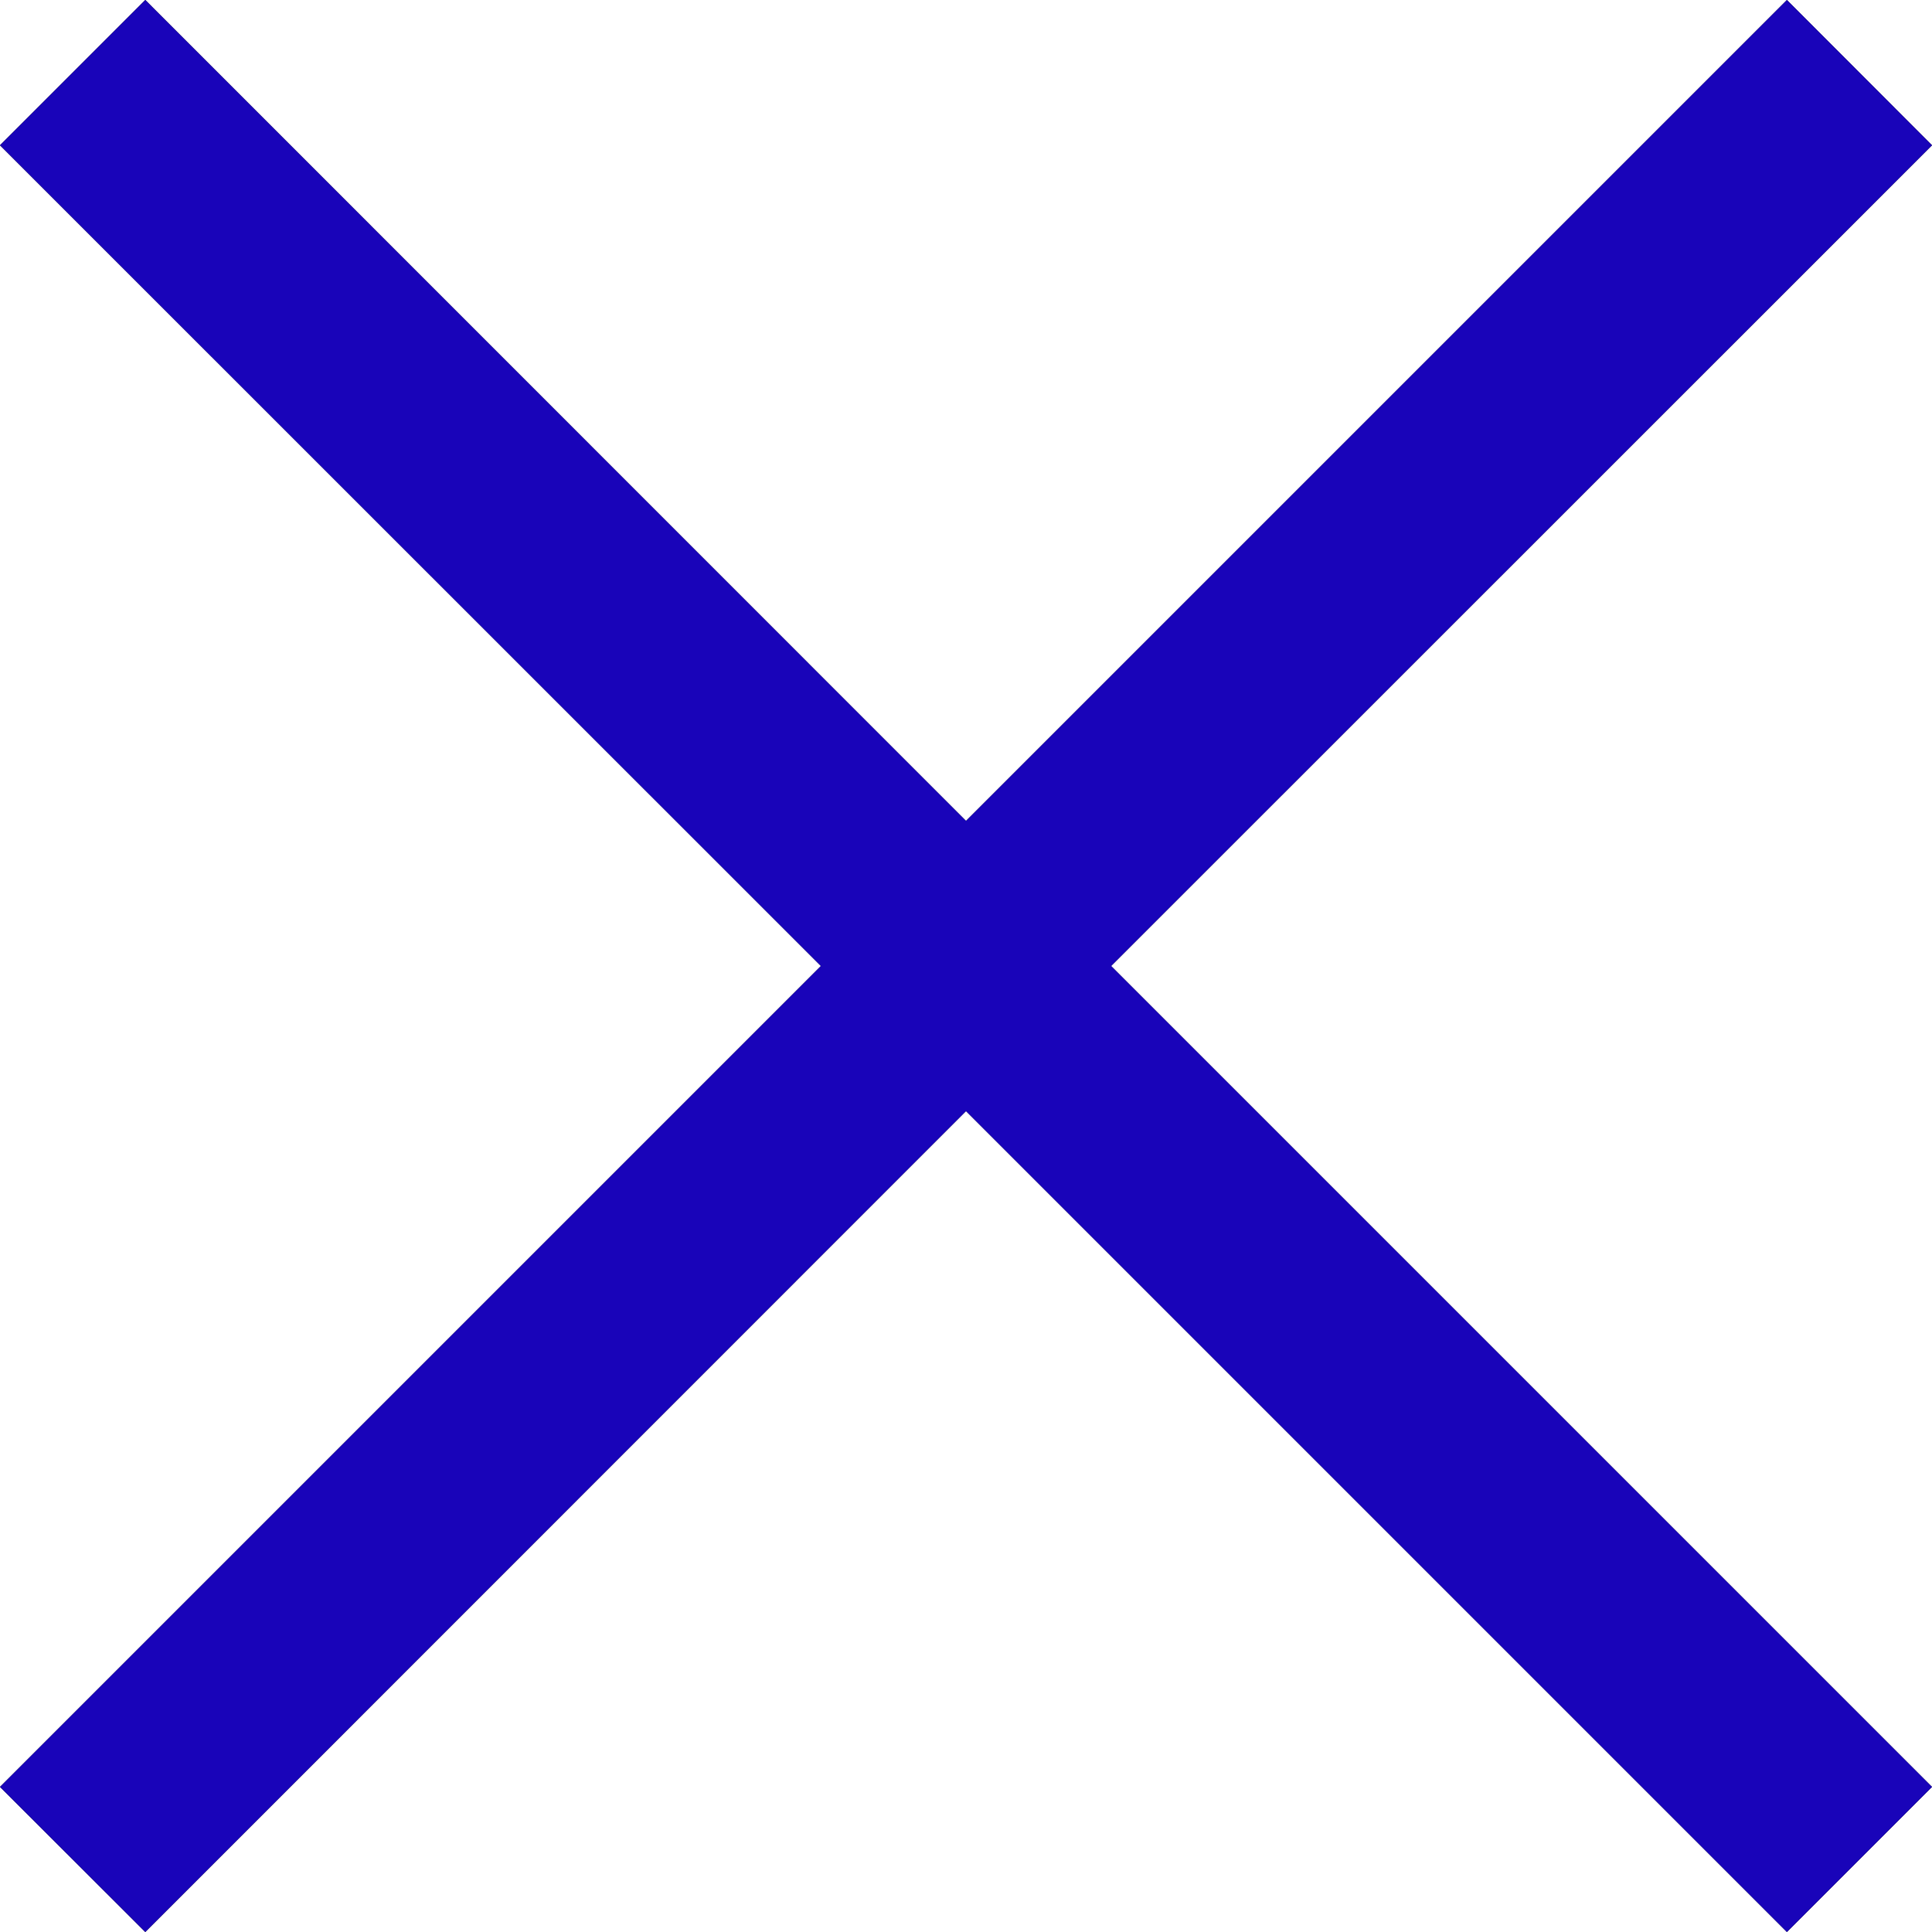
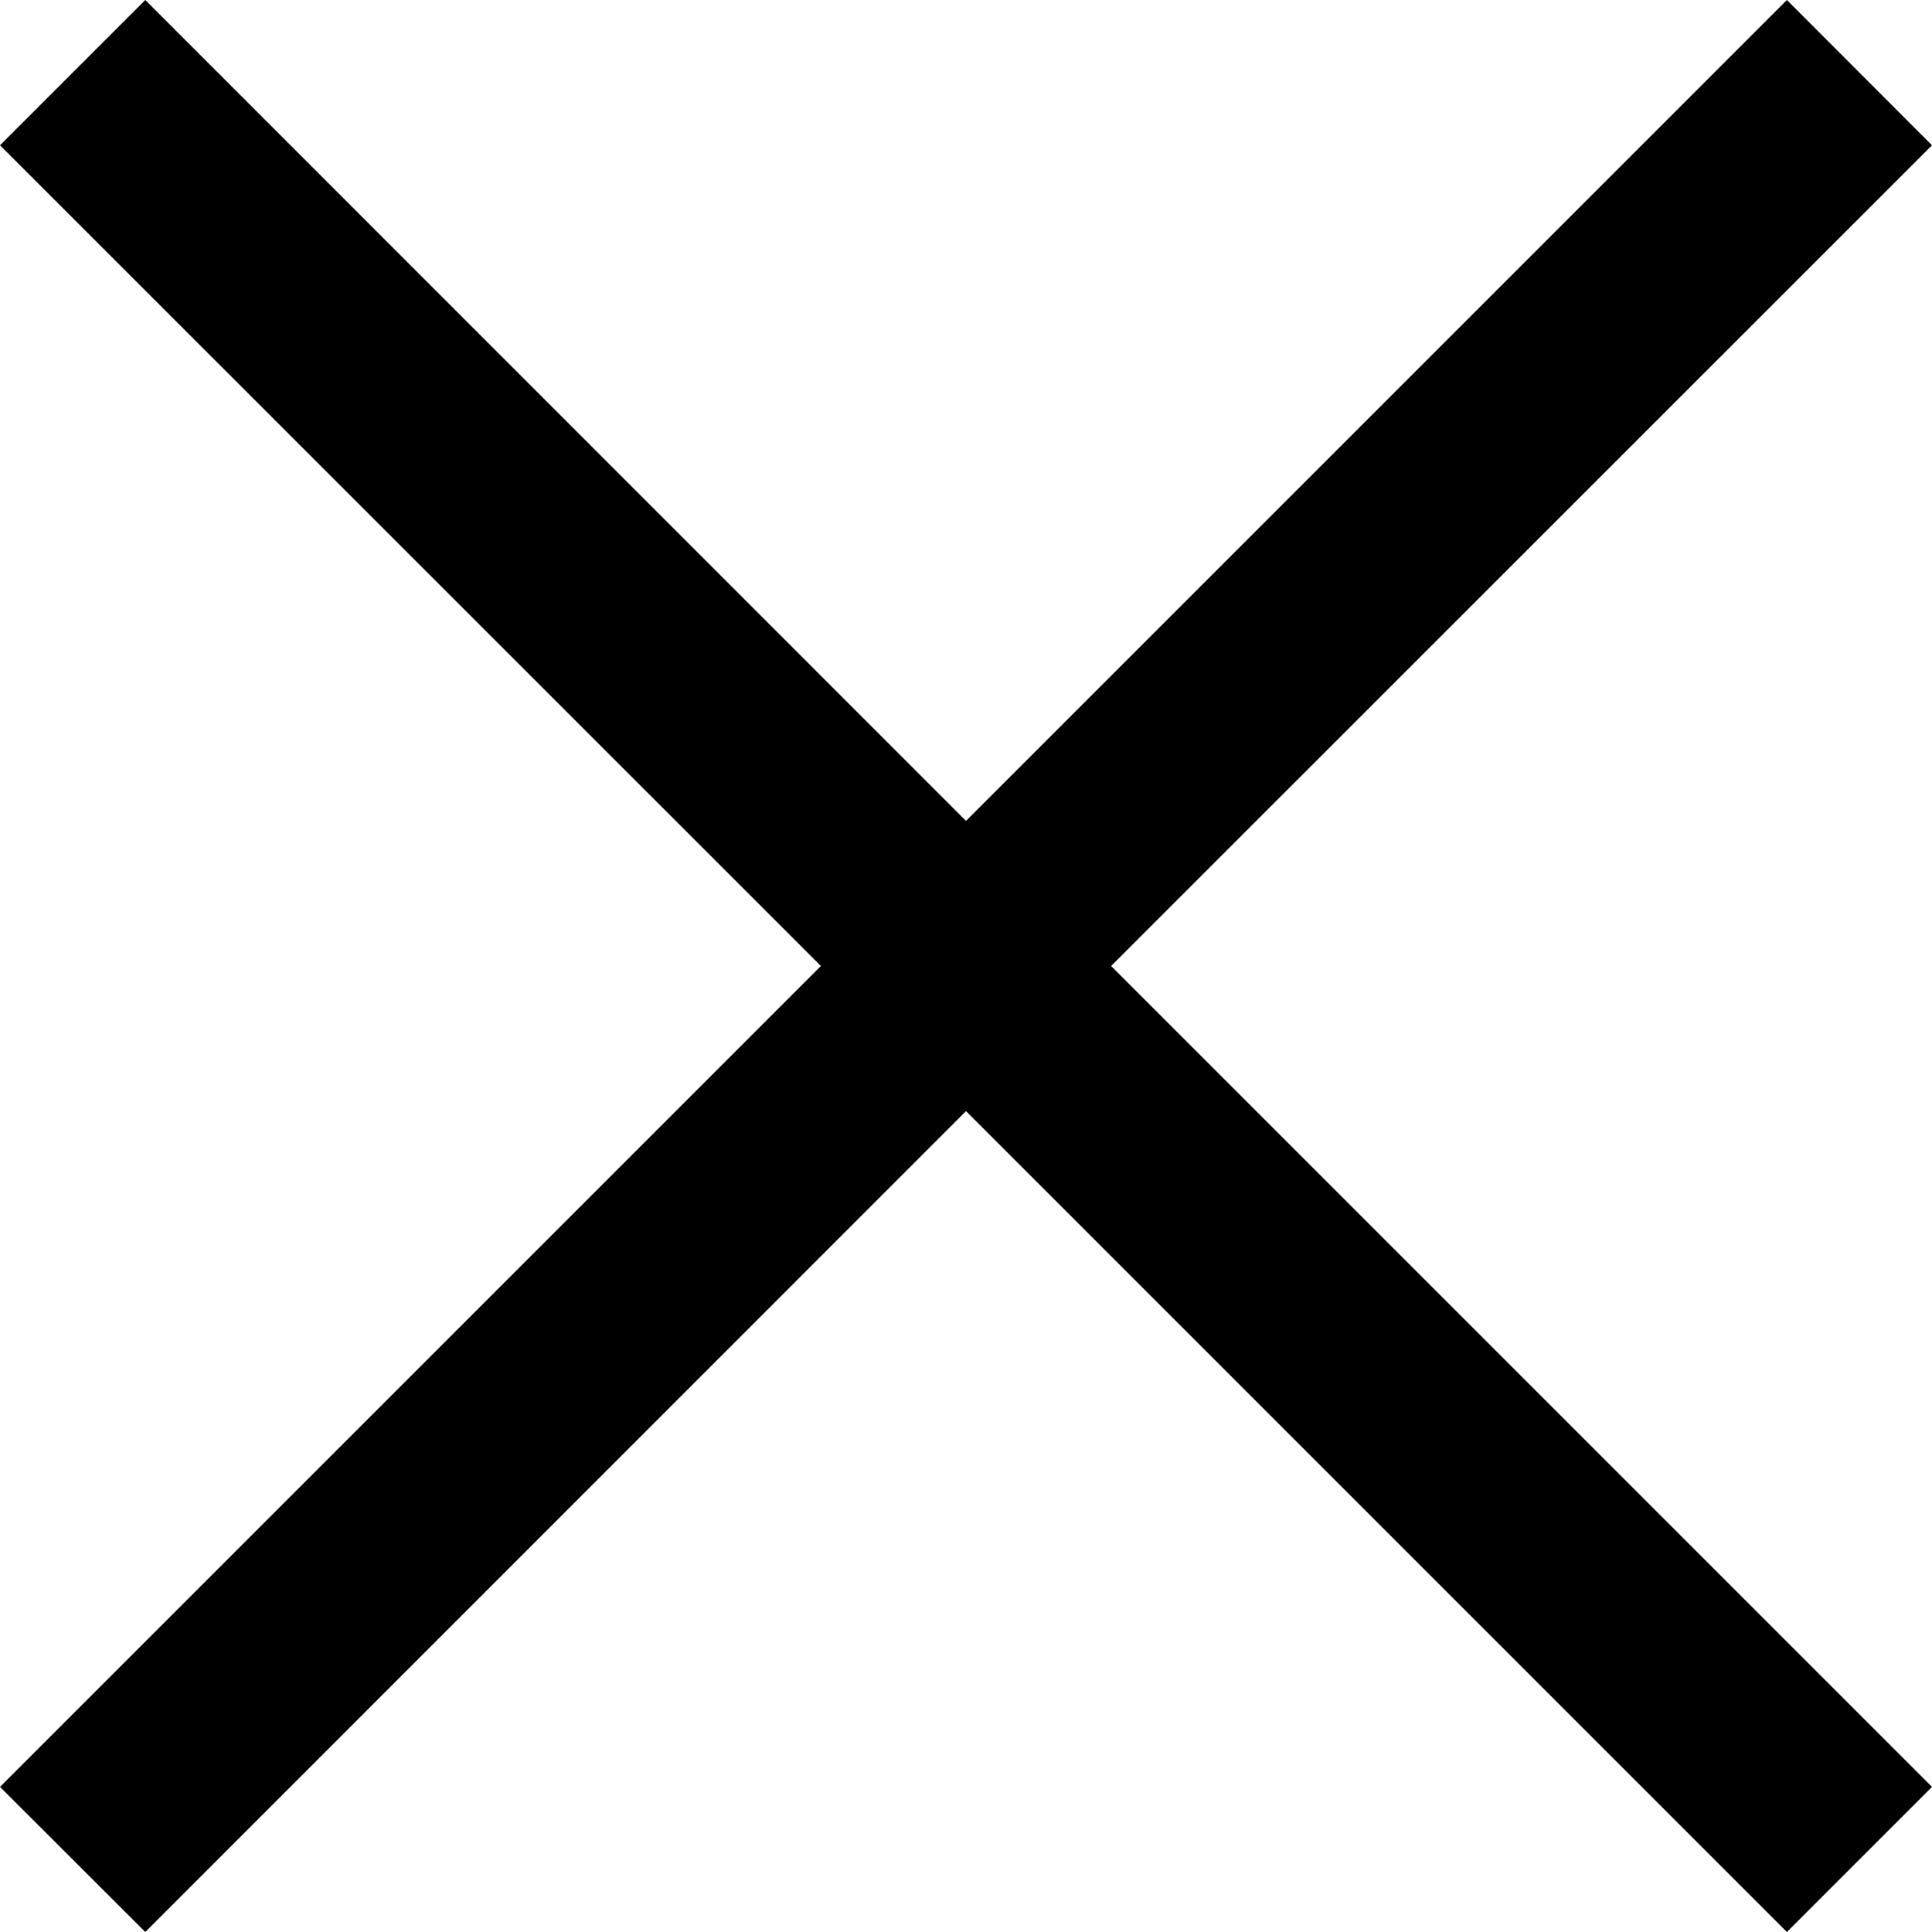
<svg xmlns="http://www.w3.org/2000/svg" width="10" height="10" viewBox="0 0 10 10">
  <defs>
    <clipPath id="clip-path">
-       <path id="Combined_Shape" data-name="Combined Shape" d="M5,5.751.752,10,0,9.249,4.249,5,0,.752.752,0,5,4.249,9.249,0,10,.752,5.751,5,10,9.249,9.249,10Z" transform="translate(7 7)" />
-     </clipPath>
+       </clipPath>
  </defs>
  <g id="Group_3" data-name="Group 3" transform="translate(-7 -7)">
    <path id="Combined_Shape-2" data-name="Combined Shape" d="M5,5.751.752,10,0,9.249,4.249,5,0,.752.752,0,5,4.249,9.249,0,10,.752,5.751,5,10,9.249,9.249,10Z" transform="translate(7 7)" />
    <g id="Mask_Group_3" data-name="Mask Group 3" clip-path="url(#clip-path)">
      <g id="Tq_Colors_D5DCE1" data-name="Tq/Colors/#D5DCE1">
-         <rect id="Rectangle" width="24" height="24" fill="#1904b9" />
-       </g>
+         </g>
    </g>
  </g>
</svg>